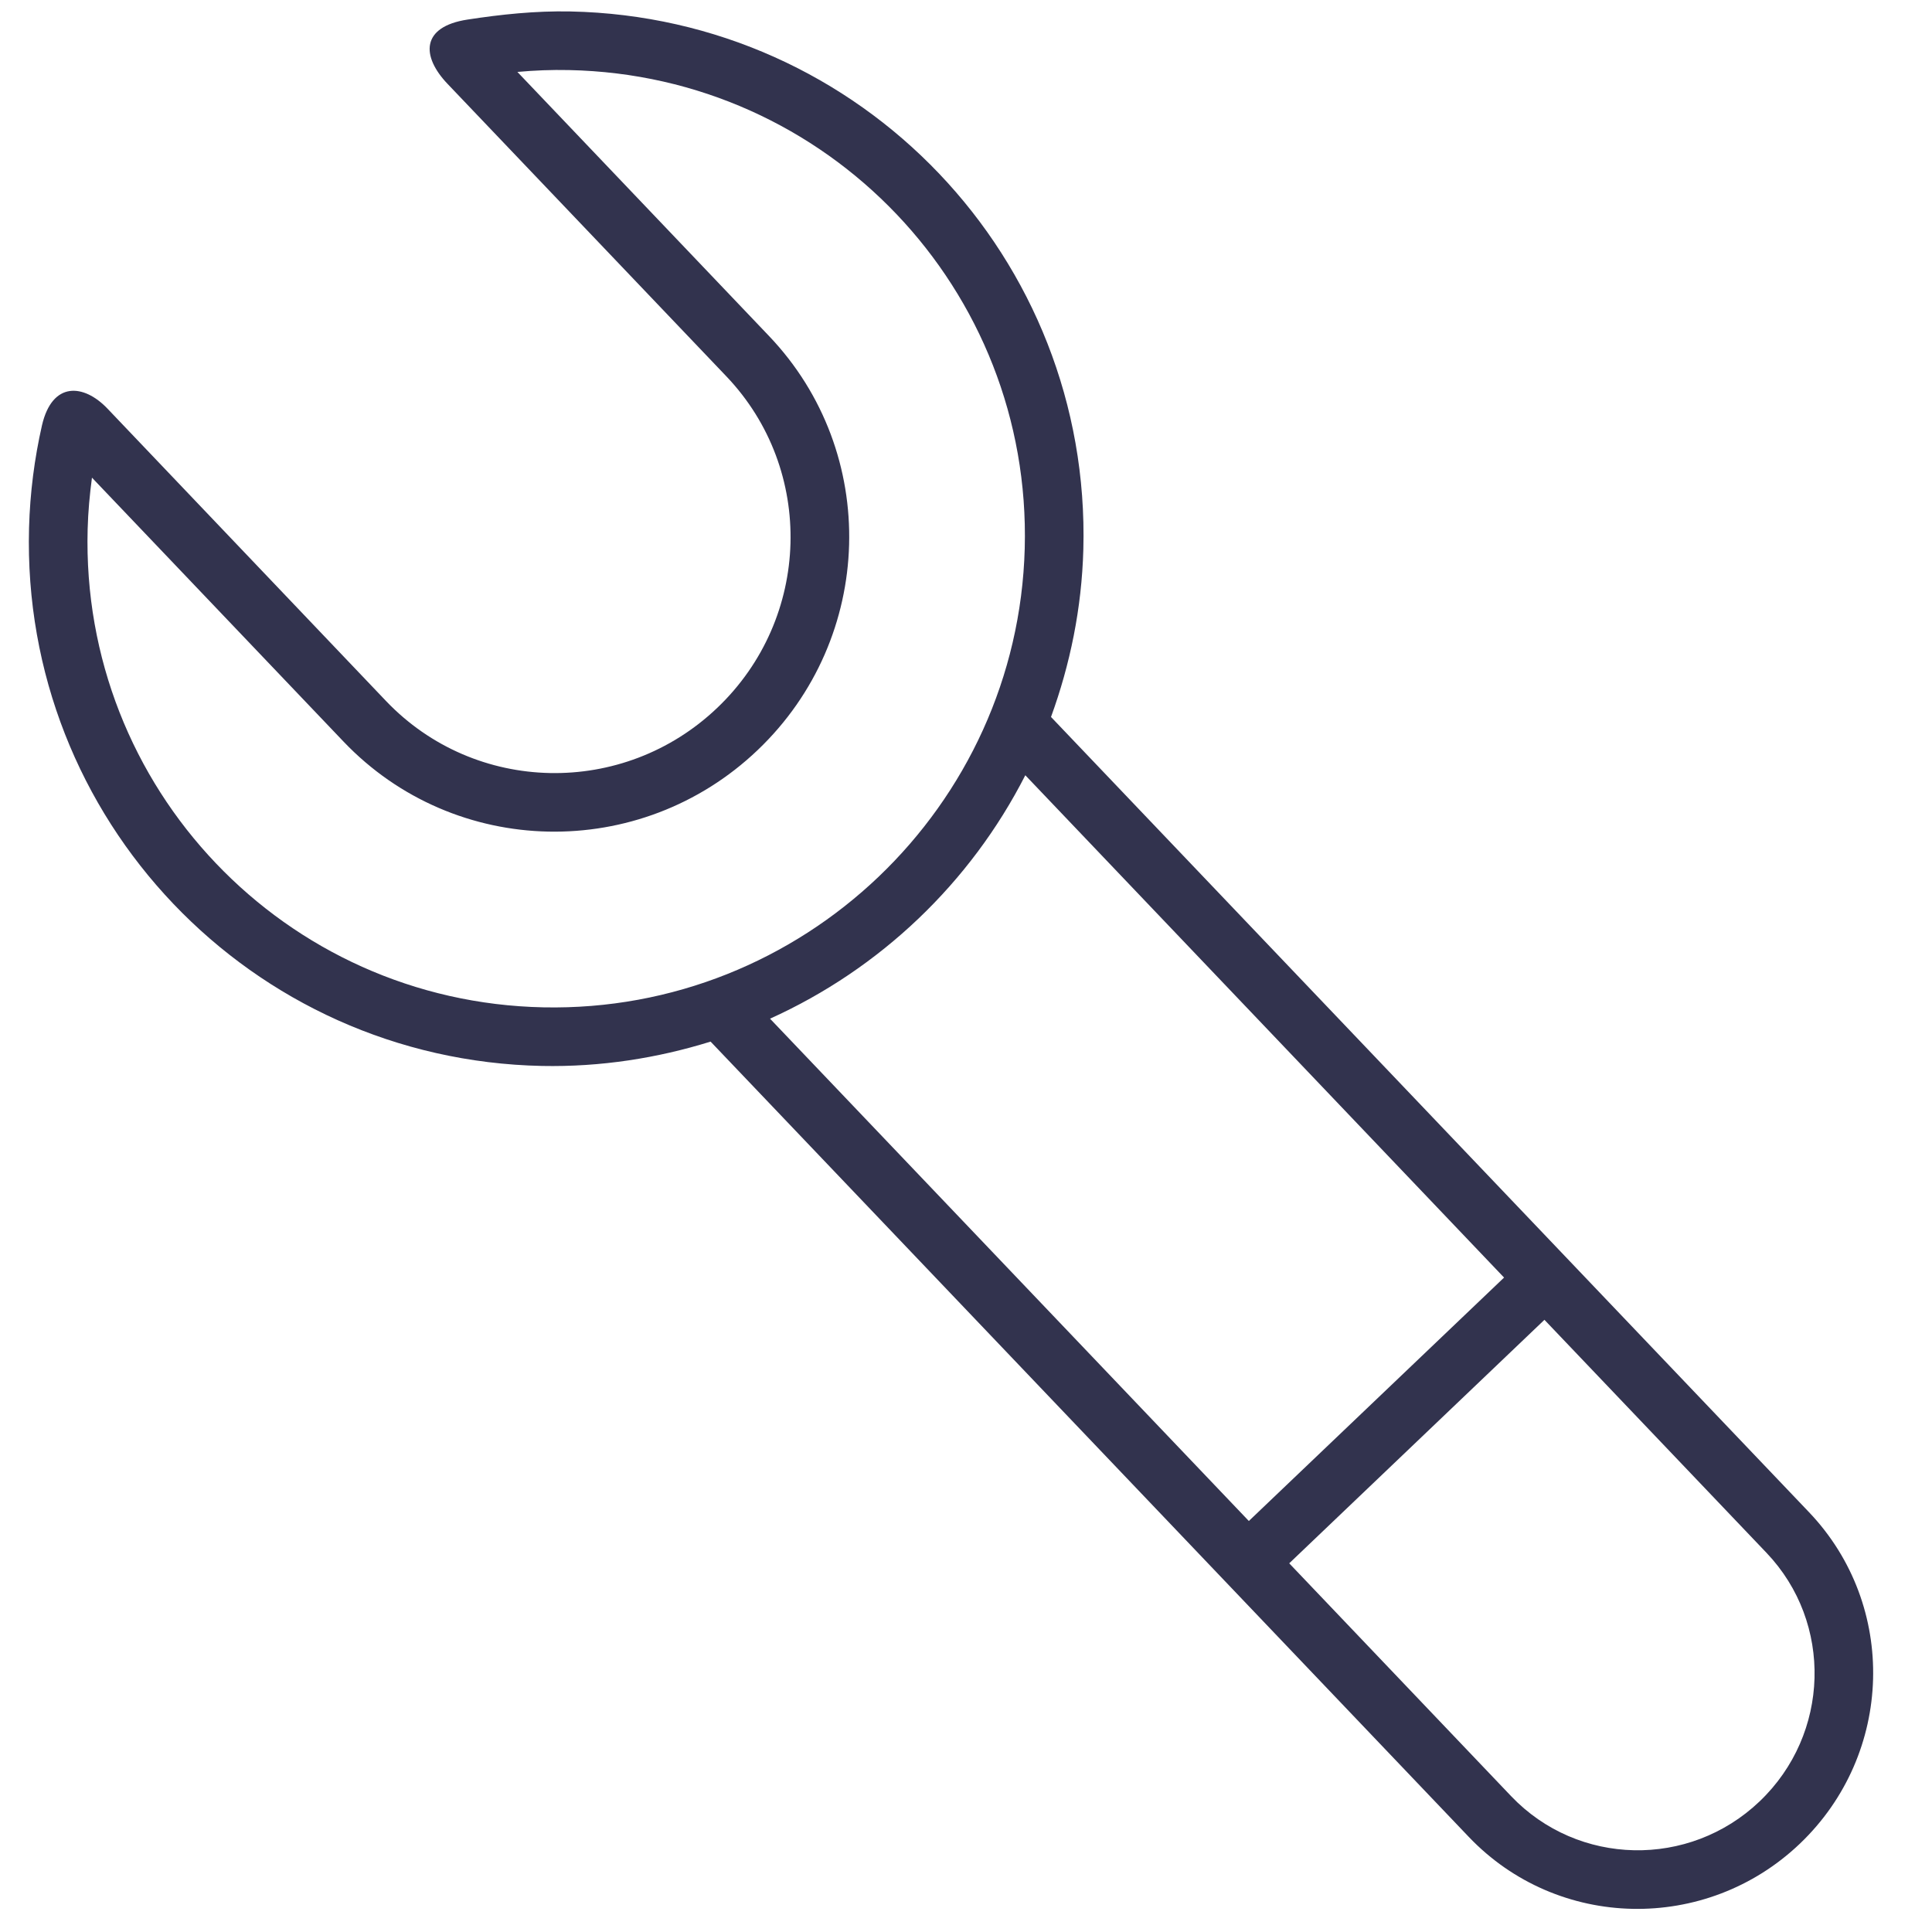
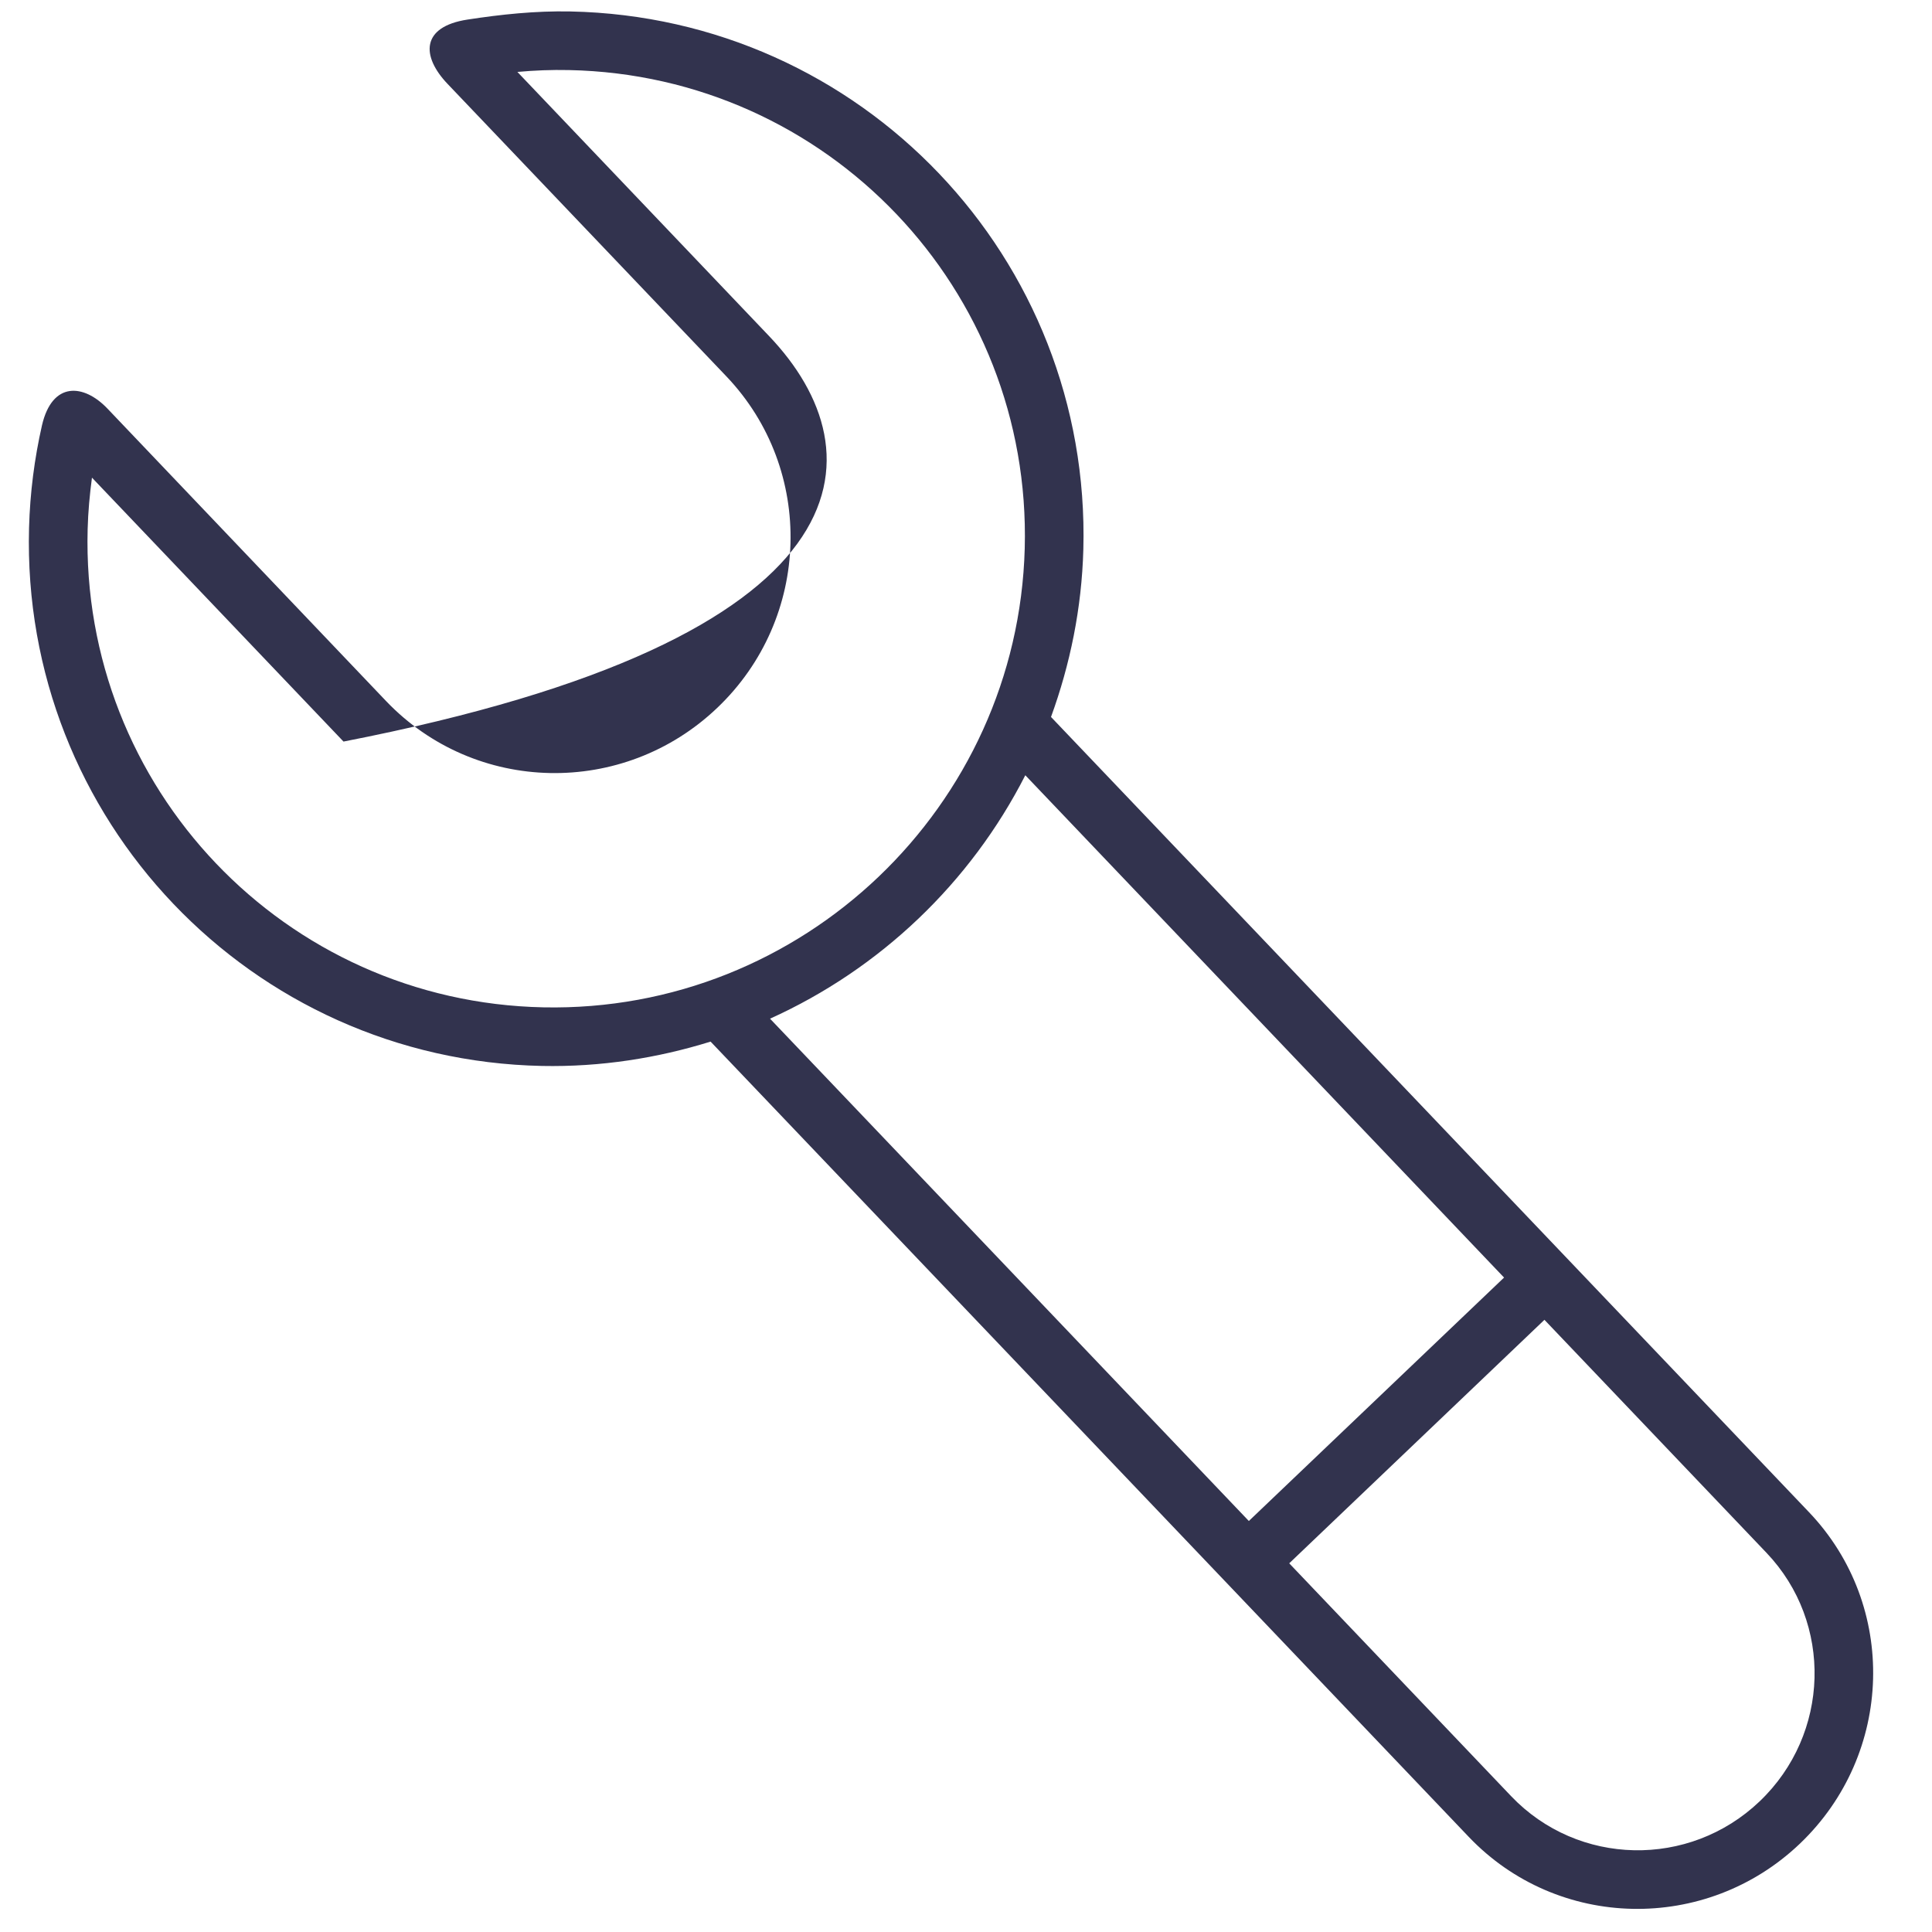
<svg xmlns="http://www.w3.org/2000/svg" viewBox="0 0 30 30" fill="none">
-   <path fill-rule="evenodd" clip-rule="evenodd" d="M7.259 0.304C6.535 0.415 6.54 0.873 6.95 1.303C7.359 1.733 11.28 5.845 11.28 5.845C12.661 7.295 12.598 9.599 11.139 10.99C9.68 12.383 7.377 12.335 5.994 10.885C5.994 10.885 2.03 6.725 1.666 6.342C1.301 5.961 0.812 5.916 0.652 6.604C0.535 7.118 0.466 7.651 0.451 8.197C0.329 12.718 3.894 16.458 8.415 16.552C9.328 16.57 10.207 16.431 11.034 16.174L22.806 28.522C24.187 29.972 26.491 30.019 27.949 28.628C29.408 27.235 29.472 24.932 28.091 23.482L16.32 11.133C16.617 10.317 16.797 9.446 16.822 8.533C16.944 4.011 13.379 0.271 8.859 0.178C8.312 0.167 7.78 0.224 7.259 0.304ZM27.43 24.112C28.466 25.199 28.418 26.927 27.324 27.971C26.23 29.015 24.503 28.979 23.465 27.891L20.019 24.275L23.982 20.494L27.43 24.112ZM23.355 19.838L19.392 23.618L11.957 15.818C13.667 15.046 15.069 13.709 15.921 12.038L23.355 19.838ZM15.912 8.515C15.803 12.532 12.457 15.724 8.439 15.642C4.421 15.56 1.252 12.234 1.361 8.216C1.368 7.946 1.393 7.68 1.428 7.417L5.334 11.515C7.061 13.327 9.941 13.387 11.765 11.647C13.59 9.907 13.668 7.027 11.94 5.216L8.034 1.117C8.297 1.093 8.564 1.082 8.835 1.088C12.851 1.17 16.021 4.495 15.912 8.515Z" fill="#32334E" />
+   <path fill-rule="evenodd" clip-rule="evenodd" d="M7.259 0.304C6.535 0.415 6.54 0.873 6.95 1.303C7.359 1.733 11.28 5.845 11.28 5.845C12.661 7.295 12.598 9.599 11.139 10.99C9.68 12.383 7.377 12.335 5.994 10.885C5.994 10.885 2.03 6.725 1.666 6.342C1.301 5.961 0.812 5.916 0.652 6.604C0.535 7.118 0.466 7.651 0.451 8.197C0.329 12.718 3.894 16.458 8.415 16.552C9.328 16.57 10.207 16.431 11.034 16.174L22.806 28.522C24.187 29.972 26.491 30.019 27.949 28.628C29.408 27.235 29.472 24.932 28.091 23.482L16.32 11.133C16.617 10.317 16.797 9.446 16.822 8.533C16.944 4.011 13.379 0.271 8.859 0.178C8.312 0.167 7.78 0.224 7.259 0.304ZM27.43 24.112C28.466 25.199 28.418 26.927 27.324 27.971C26.23 29.015 24.503 28.979 23.465 27.891L20.019 24.275L23.982 20.494L27.43 24.112ZM23.355 19.838L19.392 23.618L11.957 15.818C13.667 15.046 15.069 13.709 15.921 12.038L23.355 19.838ZM15.912 8.515C15.803 12.532 12.457 15.724 8.439 15.642C4.421 15.56 1.252 12.234 1.361 8.216C1.368 7.946 1.393 7.68 1.428 7.417L5.334 11.515C13.59 9.907 13.668 7.027 11.94 5.216L8.034 1.117C8.297 1.093 8.564 1.082 8.835 1.088C12.851 1.17 16.021 4.495 15.912 8.515Z" fill="#32334E" />
</svg>